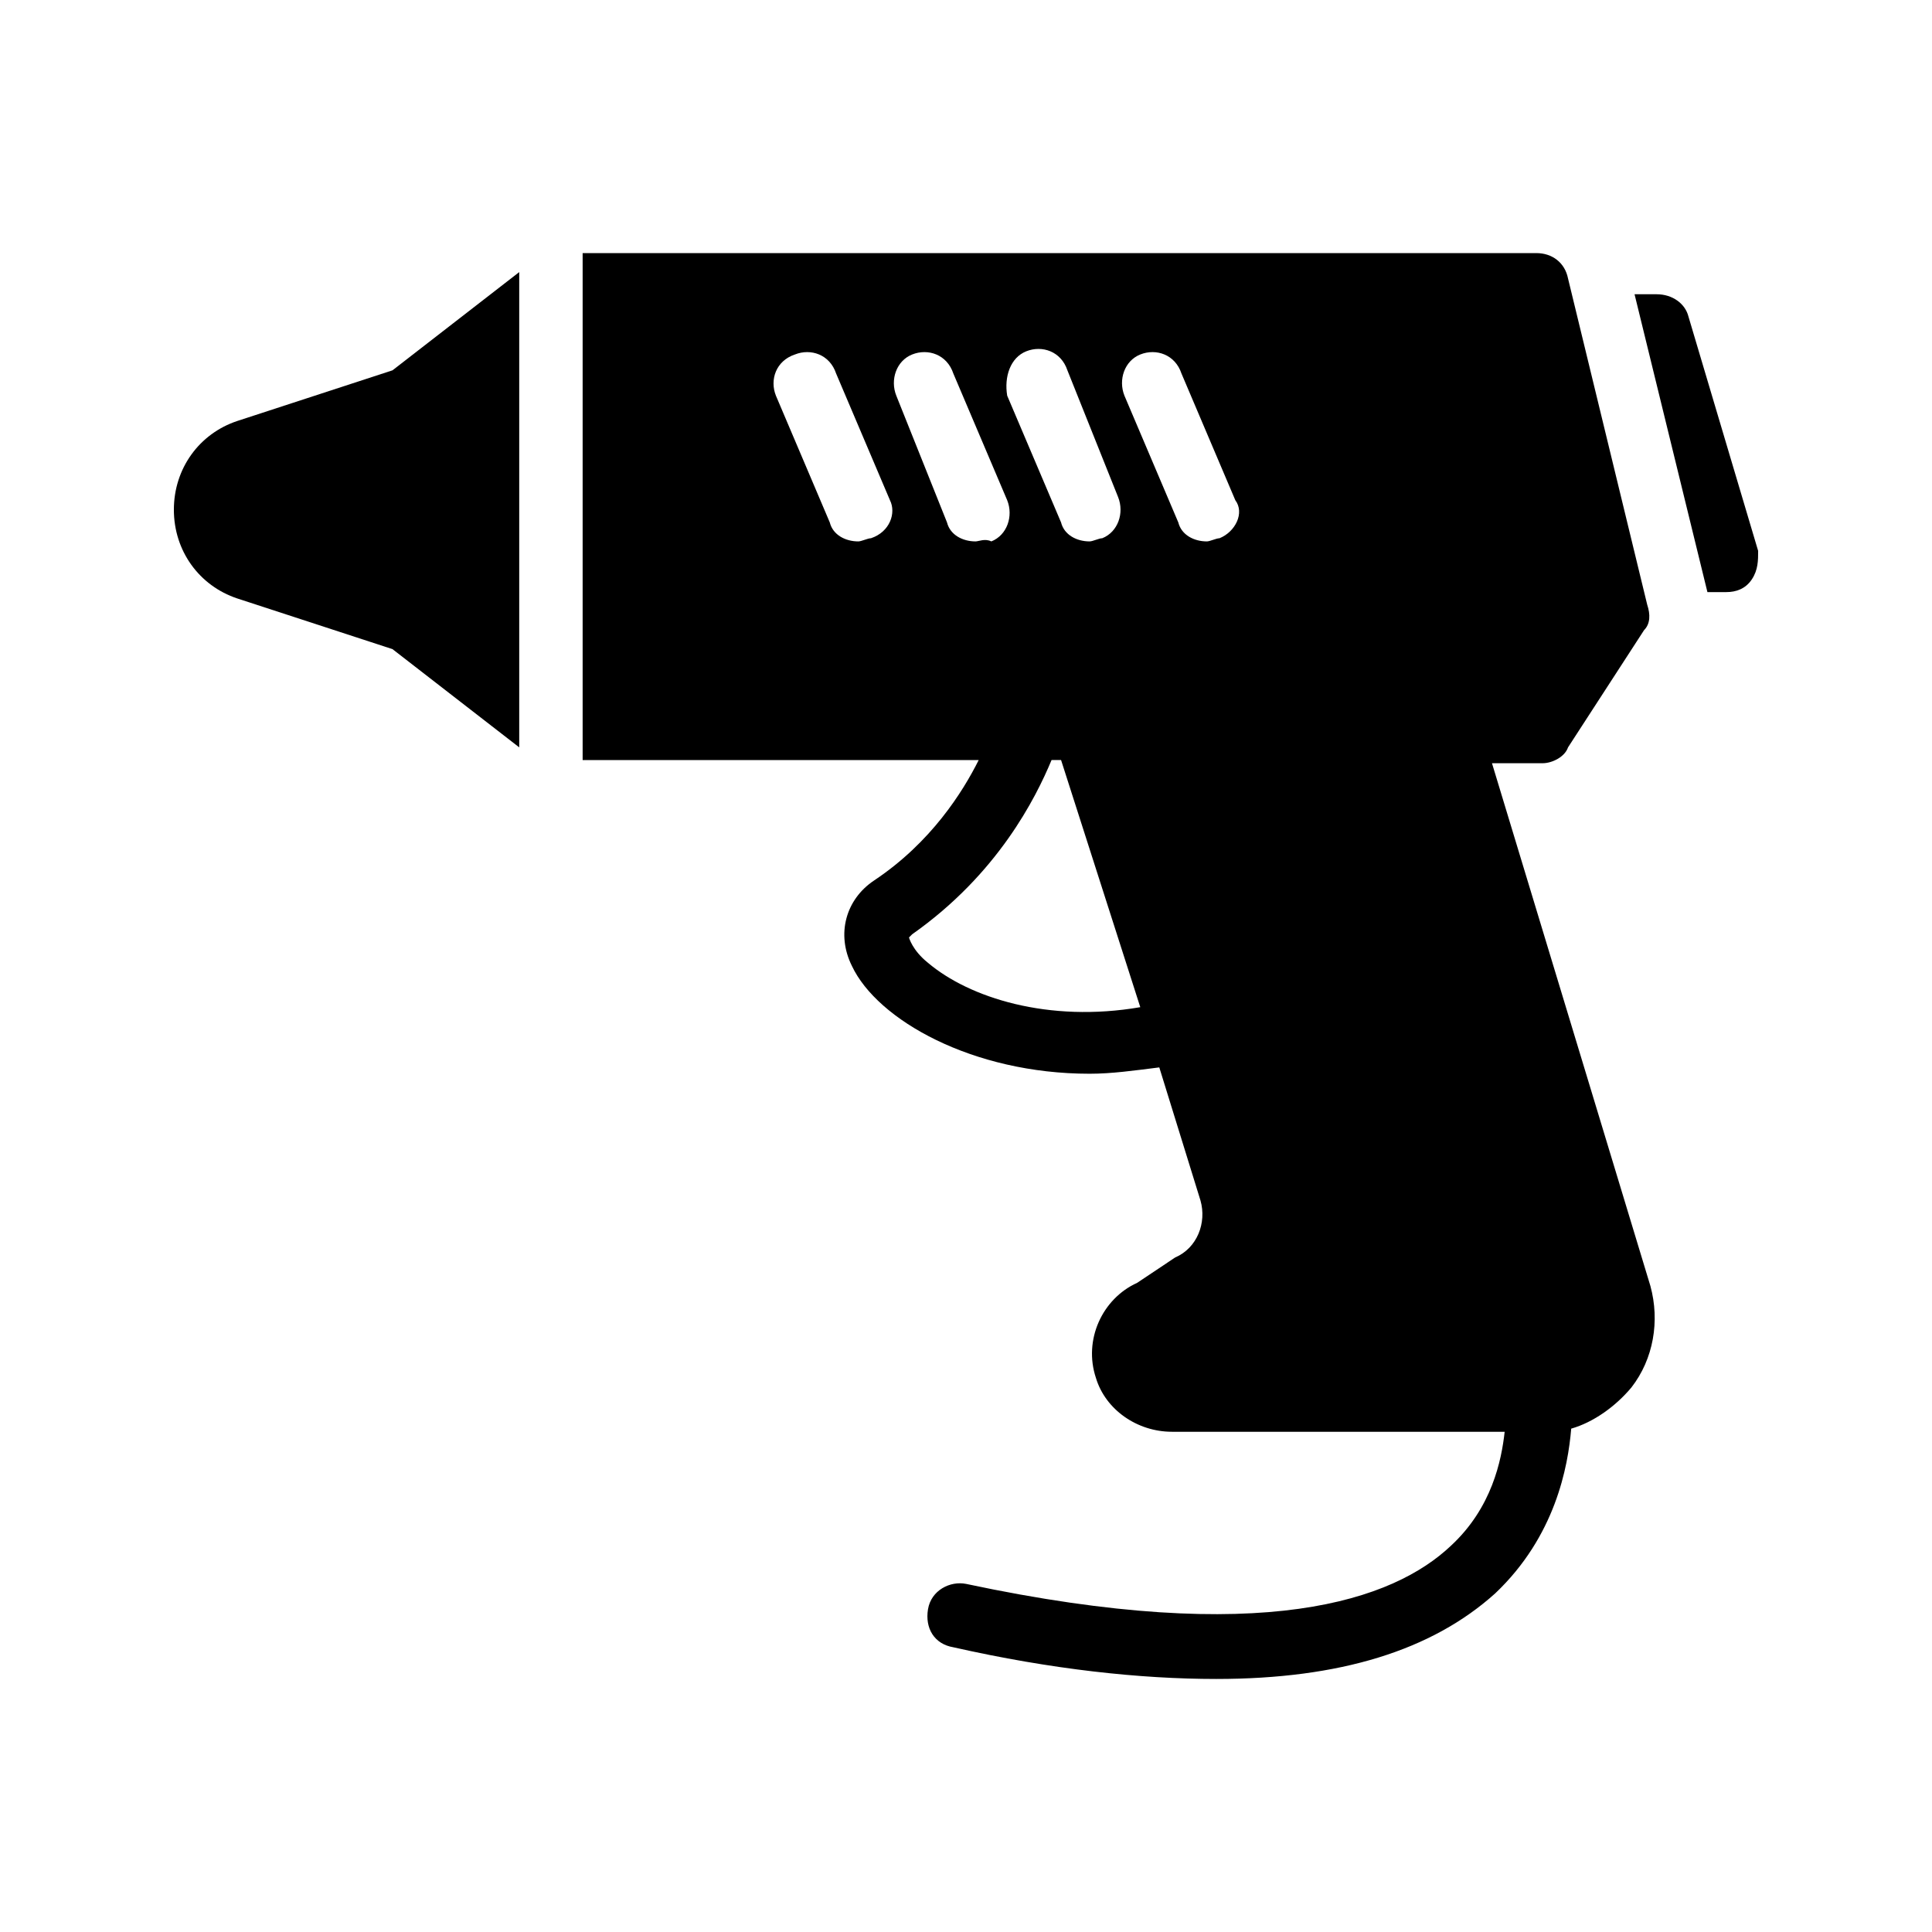
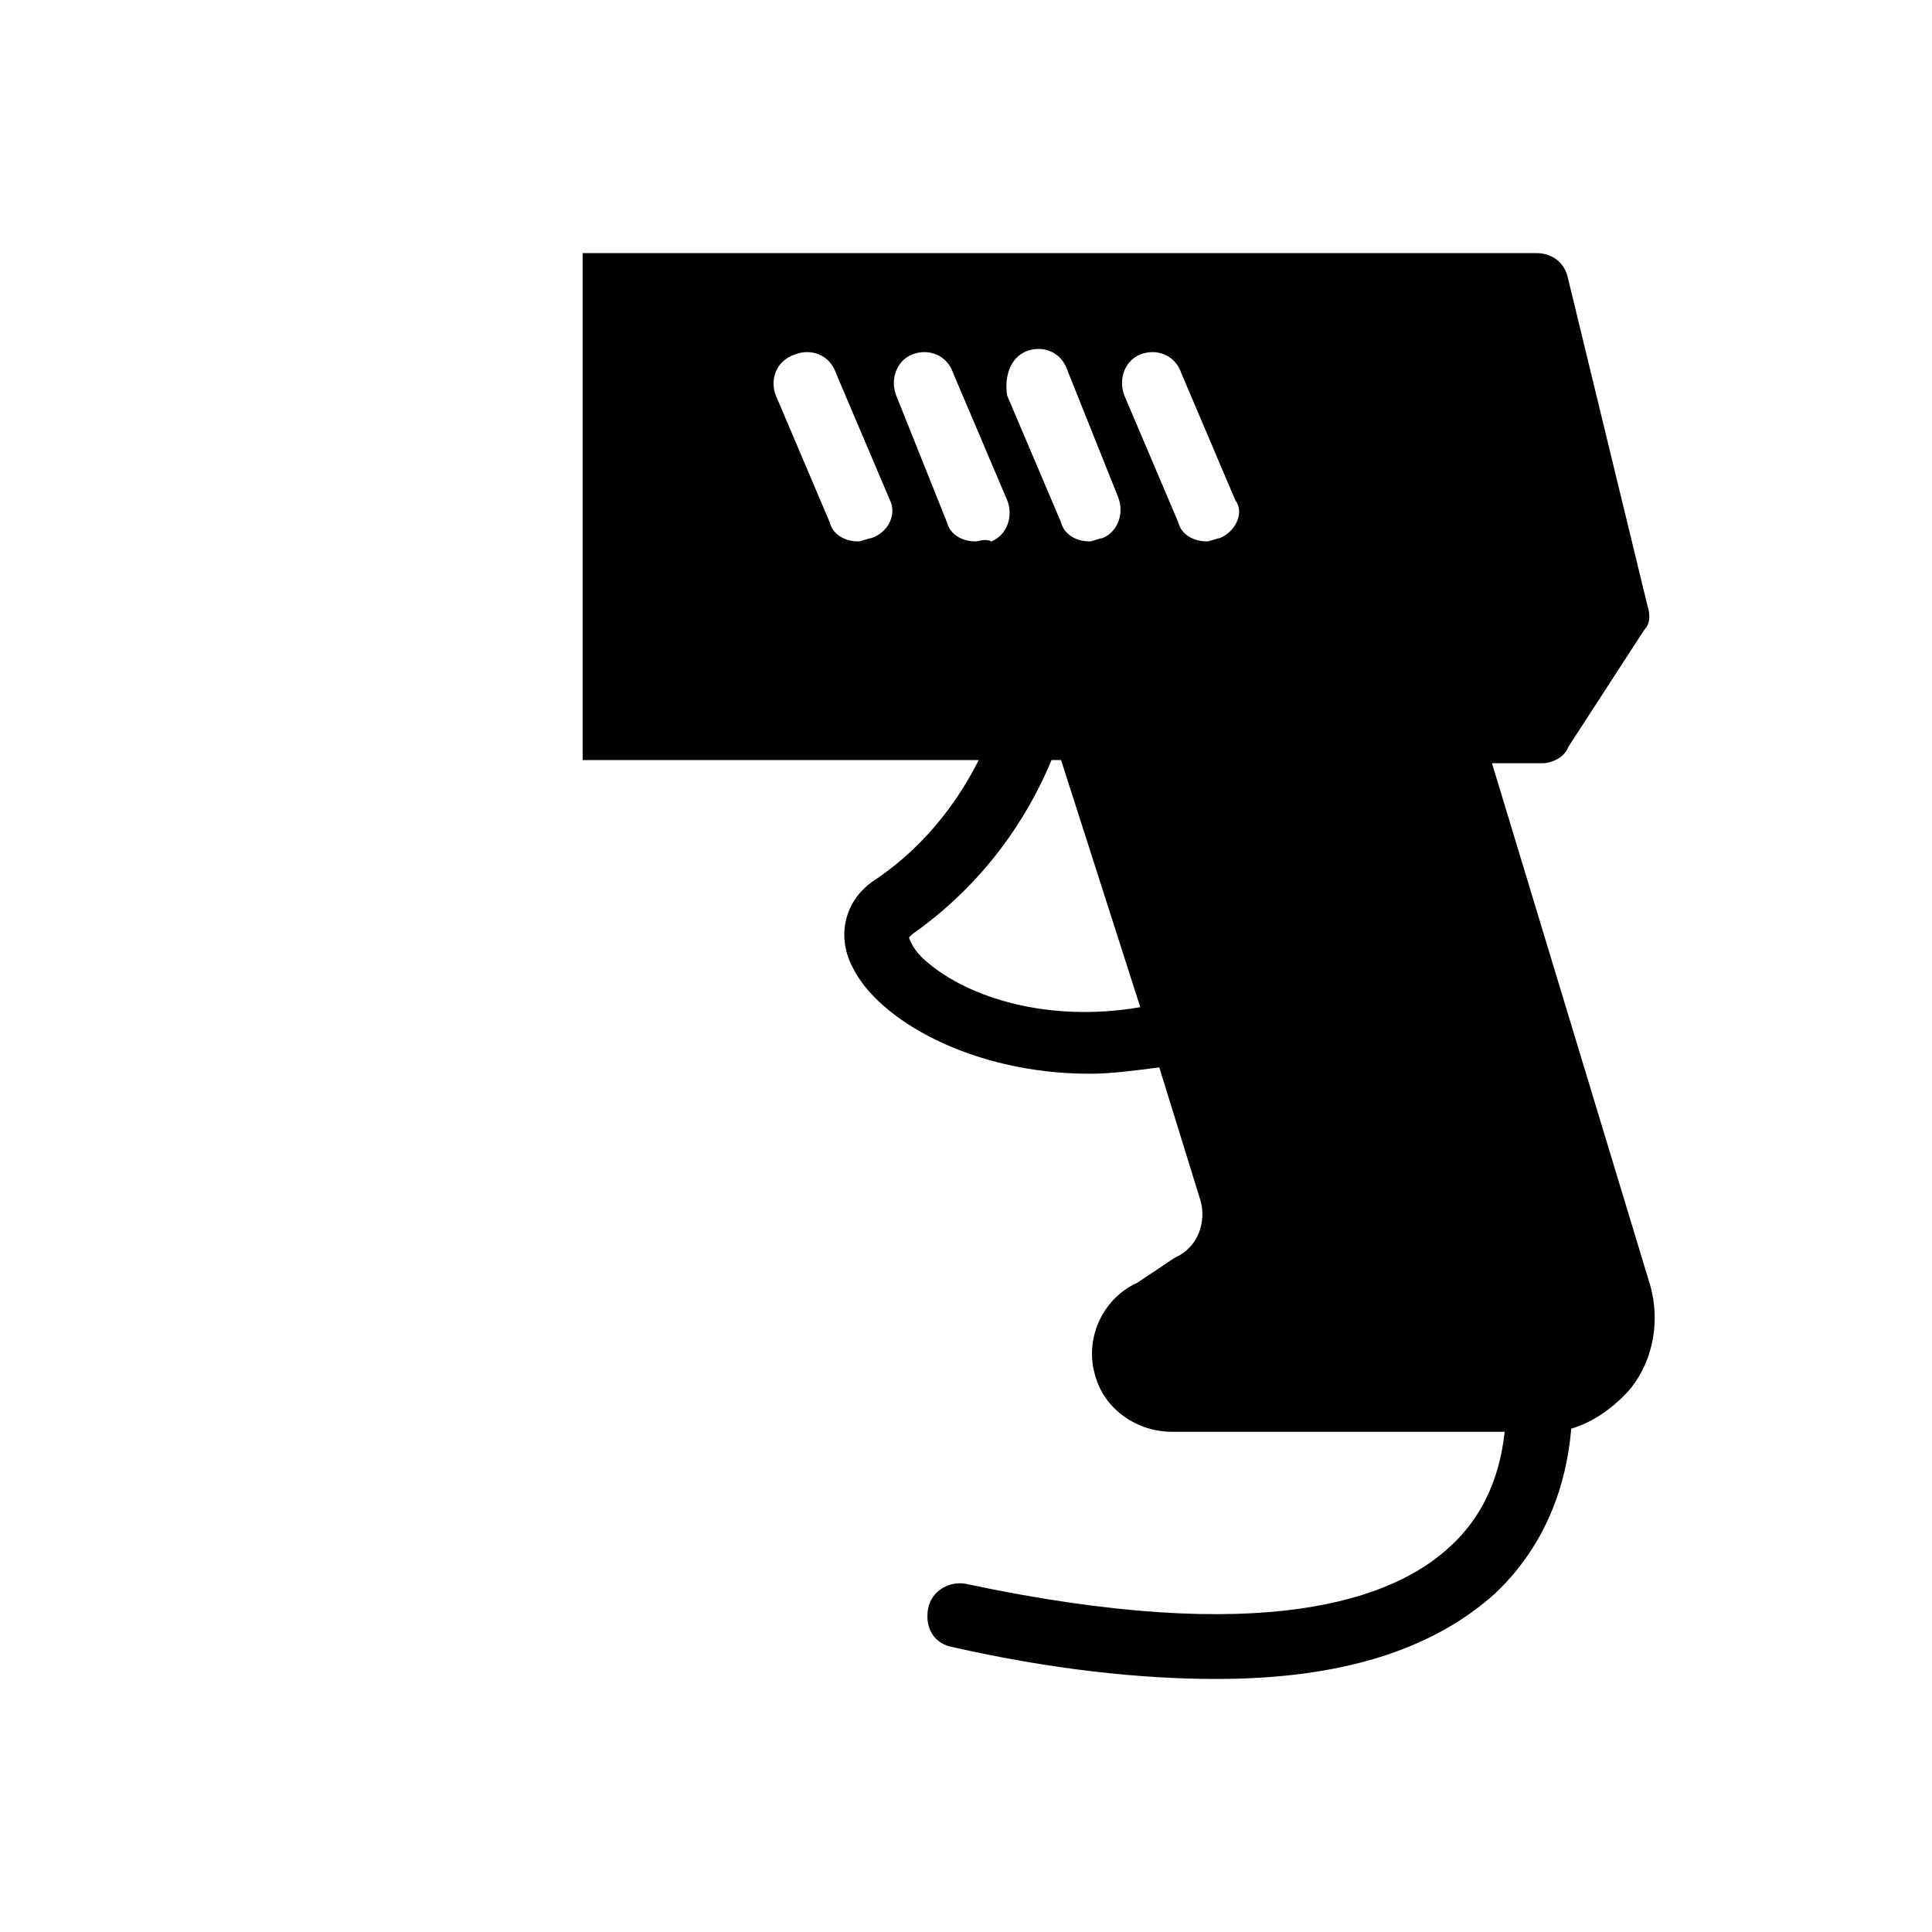
<svg xmlns="http://www.w3.org/2000/svg" fill="#000000" width="800px" height="800px" version="1.1" viewBox="144 144 512 512">
  <g>
-     <path d="m206.87 255.57c-10.078 3.359-16.793 12.594-16.793 23.512 0 10.914 6.719 20.152 16.793 23.512l41.145 13.434 33.586 26.031v-125.95l-33.586 26.031z" />
-     <path d="m591.45 227.86c-0.84-3.359-4.199-5.879-8.398-5.879h-5.879l19.312 78.93h5.043c2.519 0 5.039-0.84 6.719-3.359 1.68-2.519 1.68-5.039 1.68-7.559z" />
    <path d="m539.39 346.26h13.434c2.519 0 5.879-1.68 6.719-4.199l20.152-31.066c1.68-1.68 1.68-4.199 0.84-6.719l-20.992-86.484c-0.84-4.199-4.199-6.719-8.398-6.719h-252.74v134.35h104.96c-4.199 8.398-12.594 21.832-27.711 31.906-7.559 5.039-10.078 14.273-5.879 22.672 6.719 14.273 31.906 28.551 62.977 28.551 5.879 0 11.754-0.84 18.473-1.68l10.914 35.266c1.68 5.879-0.84 12.594-6.719 15.113l-10.074 6.719c-9.238 4.199-14.273 15.113-10.914 25.191 2.519 8.398 10.914 14.273 20.152 14.273l88.168 0.004c-0.84 7.559-3.359 20.152-14.273 30.23-15.113 14.273-49.543 26.871-128.47 10.078-4.199-0.84-9.238 1.68-10.078 6.719-0.84 5.039 1.68 9.238 6.719 10.078 26.031 5.879 49.543 8.398 69.695 8.398 32.746 0 57.098-7.559 73.891-22.672 15.953-15.113 19.312-33.586 20.152-43.664 5.879-1.68 11.754-5.879 15.953-10.914 5.879-7.559 7.559-17.633 5.039-26.871zm-123.43-109.16c4.199-1.68 9.238 0 10.914 5.039l13.434 33.586c1.68 4.199 0 9.238-4.199 10.914-0.84 0-2.519 0.84-3.359 0.84-3.359 0-6.719-1.68-7.559-5.039l-14.273-33.586c-0.836-5.039 0.844-10.074 5.043-11.754zm-41.145 49.539c-0.84 0-2.519 0.84-3.359 0.84-3.359 0-6.719-1.68-7.559-5.039l-14.273-33.586c-1.68-4.199 0-9.238 5.039-10.914 4.199-1.68 9.238 0 10.914 5.039l14.273 33.586c1.684 3.359 0.004 8.395-5.035 10.074zm27.707 0.84c-3.359 0-6.719-1.68-7.559-5.039l-13.434-33.586c-1.68-4.199 0-9.238 4.199-10.914 4.199-1.68 9.238 0 10.914 5.039l14.273 33.586c1.68 4.199 0 9.238-4.199 10.914-1.676-0.84-3.356 0-4.195 0zm-12.594 111.68c-4.199-3.359-5.039-6.719-5.039-6.719l0.84-0.84c22.672-15.953 32.746-36.105 36.945-46.184h2.519l20.992 65.496c-24.348 4.199-45.34-2.519-56.258-11.754zm77.25-112.52c-0.84 0-2.519 0.84-3.359 0.84-3.359 0-6.719-1.68-7.559-5.039l-14.273-33.586c-1.68-4.199 0-9.238 4.199-10.914 4.199-1.68 9.238 0 10.914 5.039l14.273 33.586c2.523 3.359 0.004 8.395-4.195 10.074z" />
  </g>
</svg>